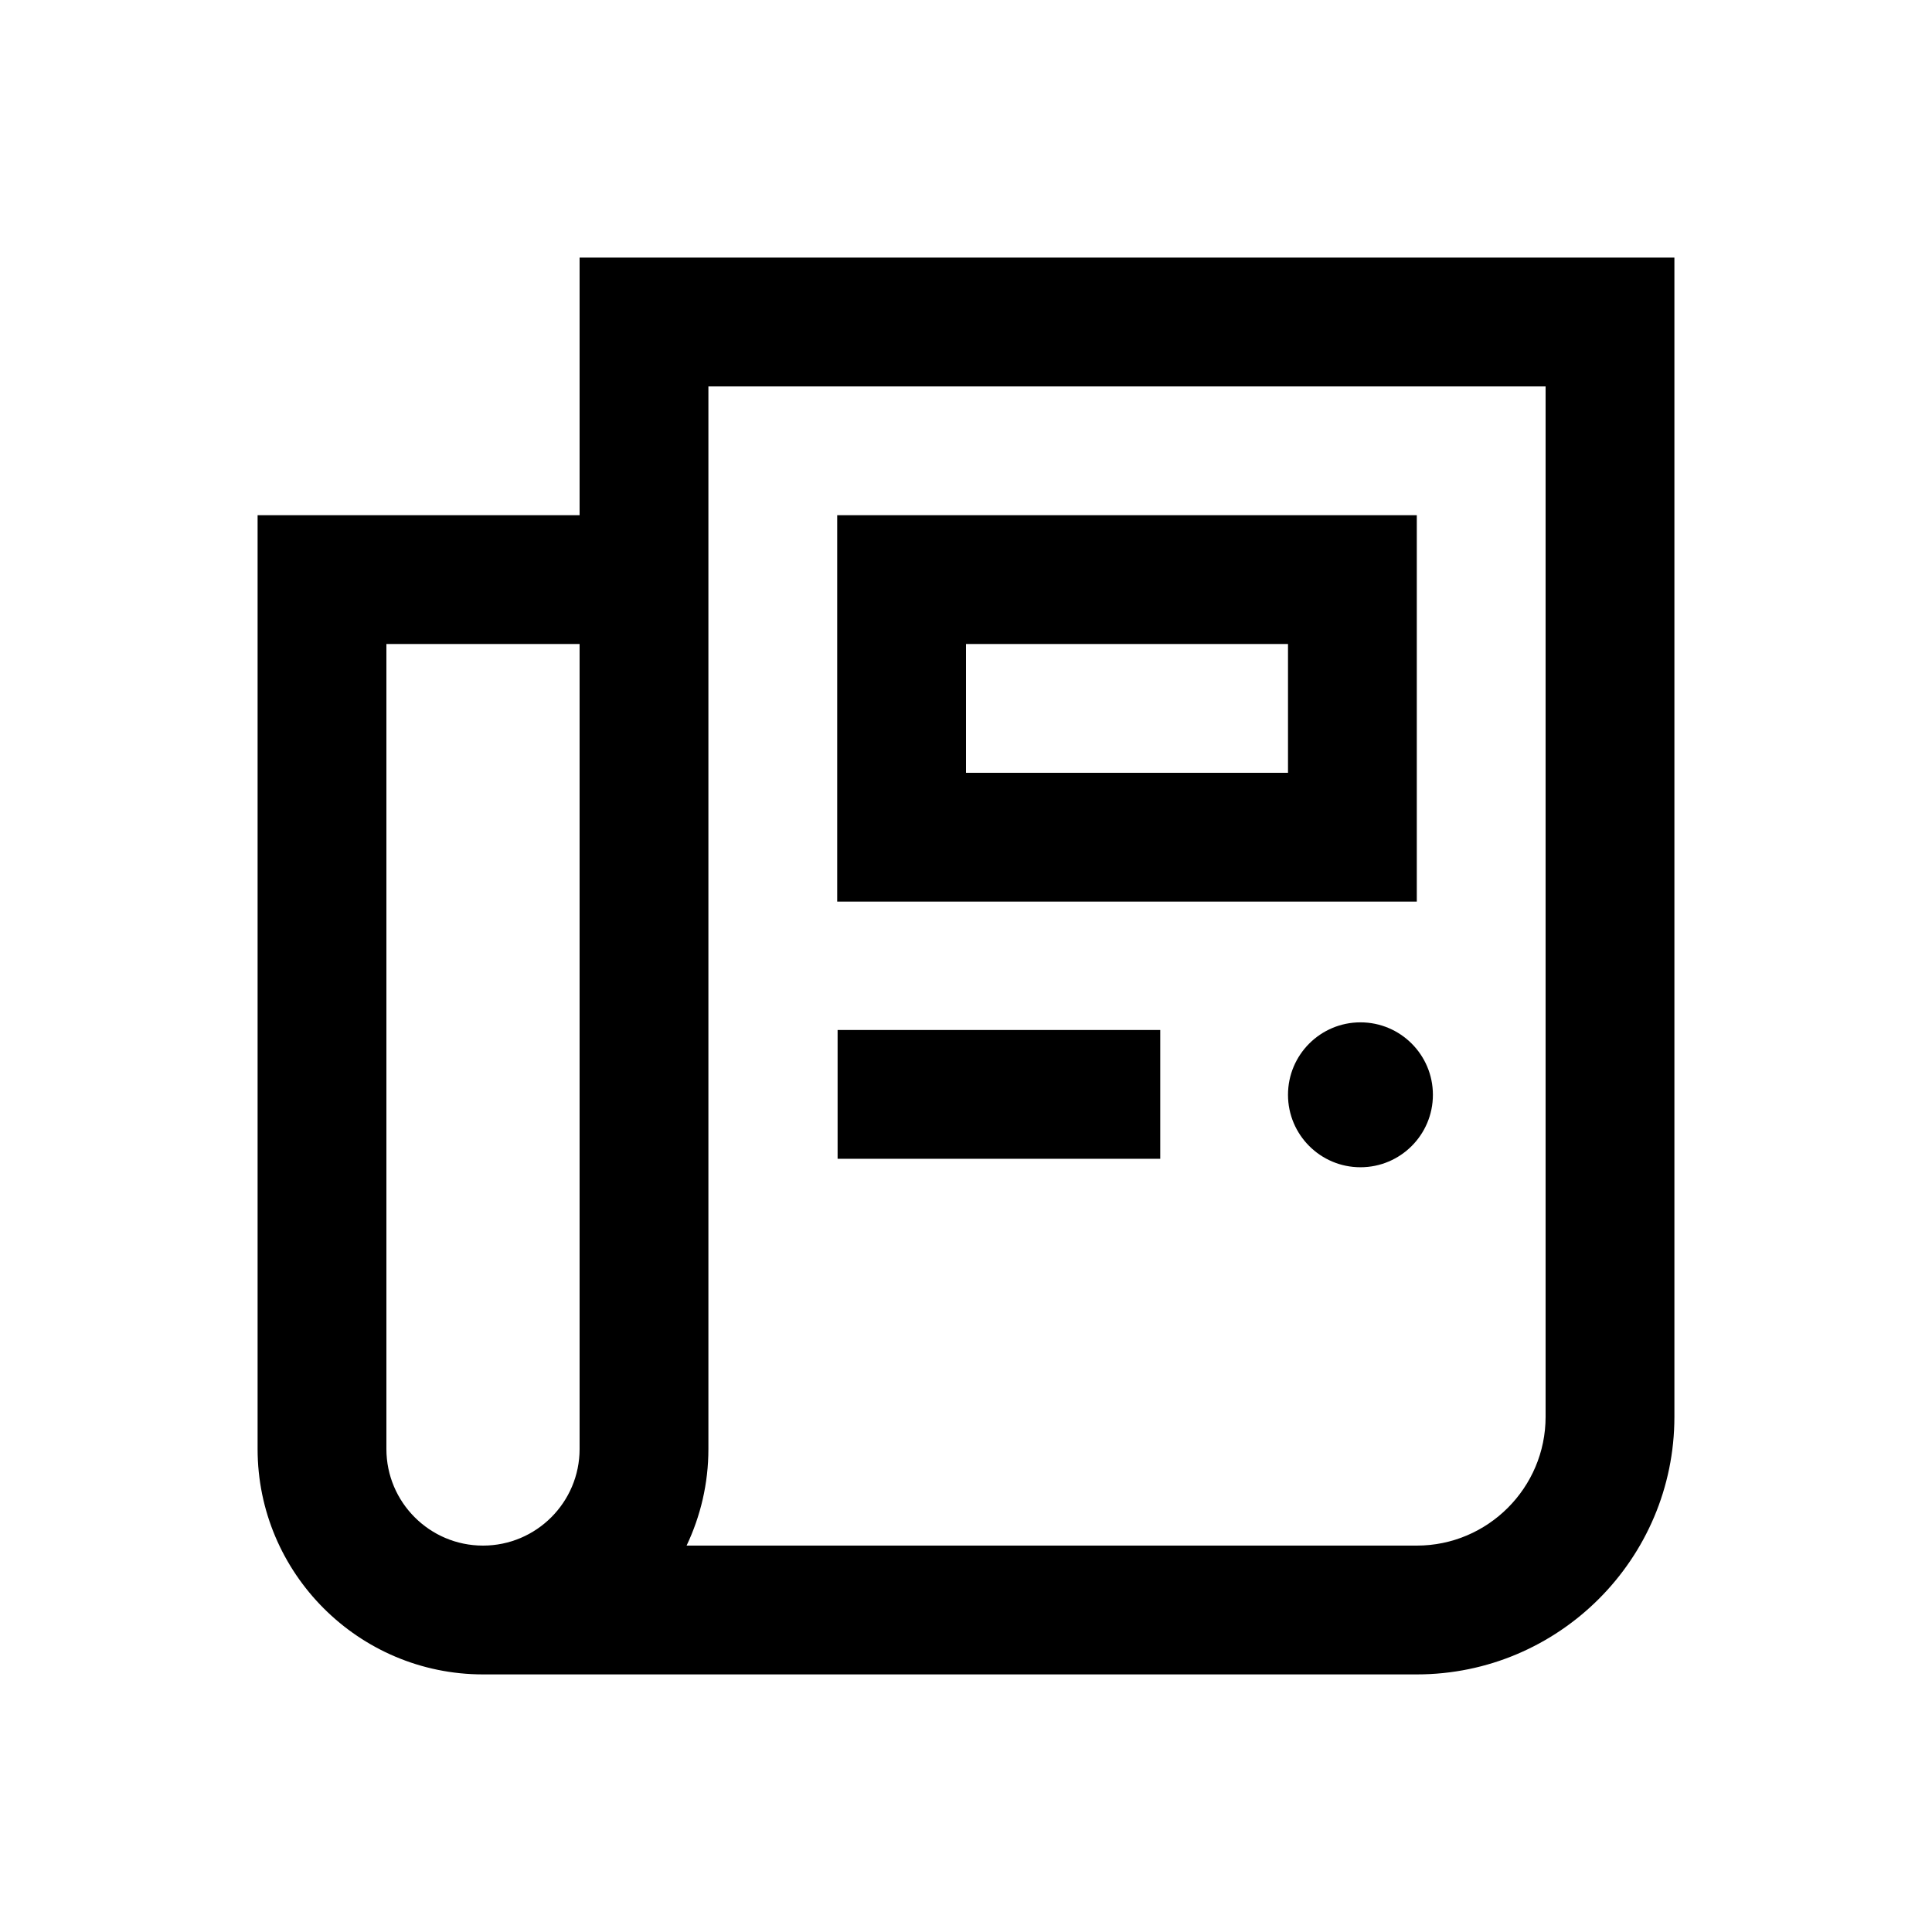
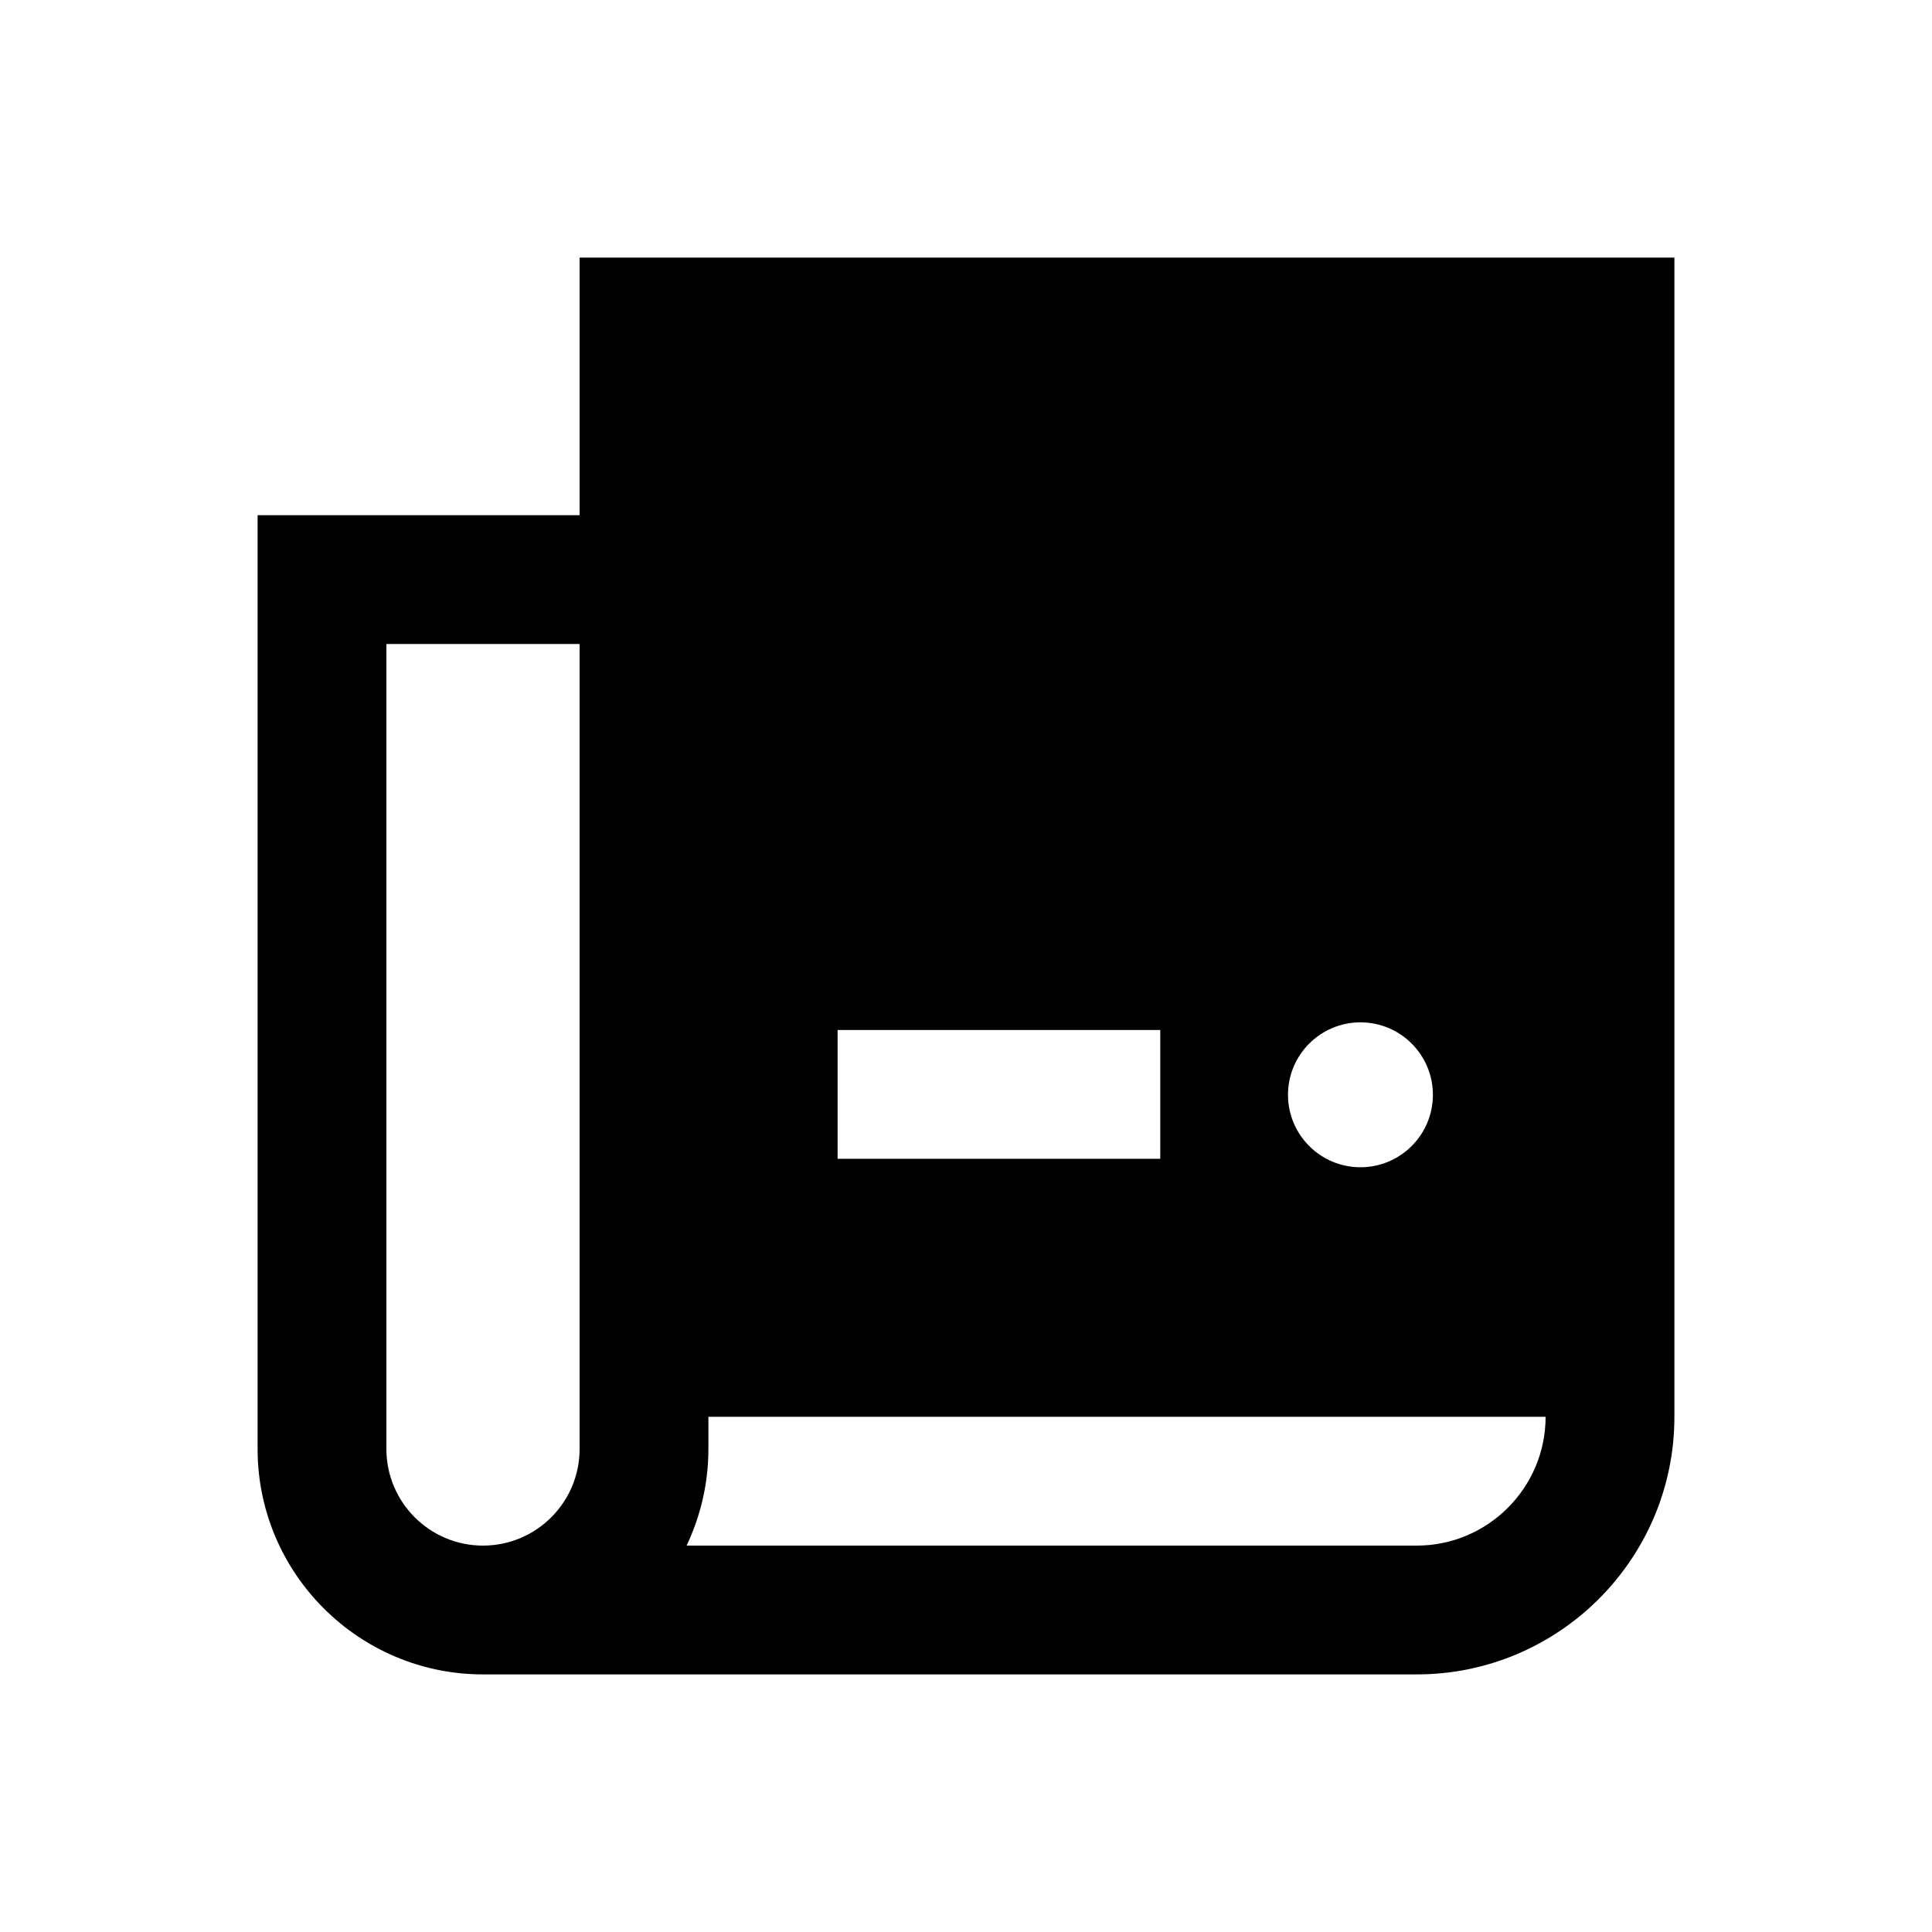
<svg xmlns="http://www.w3.org/2000/svg" width="24" height="24" viewBox="0 0 24 24">
-   <path d="M7.2 3.2V6.4H3.2V18C3.2 19.544 4.456 20.8 6 20.8H17.6C19.365 20.8 20.8 19.365 20.8 17.6V3.2H7.2ZM4.8 18V8H7.2V18C7.2 18.662 6.662 19.2 6 19.2C5.338 19.2 4.8 18.662 4.8 18ZM19.2 17.6C19.2 18.482 18.482 19.2 17.6 19.2H8.529C8.702 18.836 8.8 18.429 8.8 18V4.8H19.2V17.6ZM17.6 6.4H10.4V11.2H17.6V6.4ZM16 9.6H12V8H16V9.6ZM10.405 12.795H14.413V14.395H10.405V12.795ZM16 13.6C16 13.103 16.403 12.7 16.9 12.7C17.397 12.7 17.8 13.103 17.8 13.6C17.8 14.097 17.397 14.5 16.9 14.5C16.403 14.5 16 14.097 16 13.6Z" />
+   <path d="M7.2 3.2V6.4H3.2V18C3.2 19.544 4.456 20.8 6 20.8H17.6C19.365 20.8 20.8 19.365 20.8 17.6V3.2H7.2ZM4.8 18V8H7.2V18C7.2 18.662 6.662 19.2 6 19.2C5.338 19.2 4.8 18.662 4.8 18ZM19.2 17.6C19.2 18.482 18.482 19.2 17.6 19.2H8.529C8.702 18.836 8.8 18.429 8.8 18V4.8V17.6ZM17.6 6.4H10.4V11.2H17.6V6.4ZM16 9.6H12V8H16V9.6ZM10.405 12.795H14.413V14.395H10.405V12.795ZM16 13.6C16 13.103 16.403 12.7 16.9 12.7C17.397 12.7 17.8 13.103 17.8 13.6C17.8 14.097 17.397 14.5 16.9 14.5C16.403 14.5 16 14.097 16 13.6Z" />
</svg>